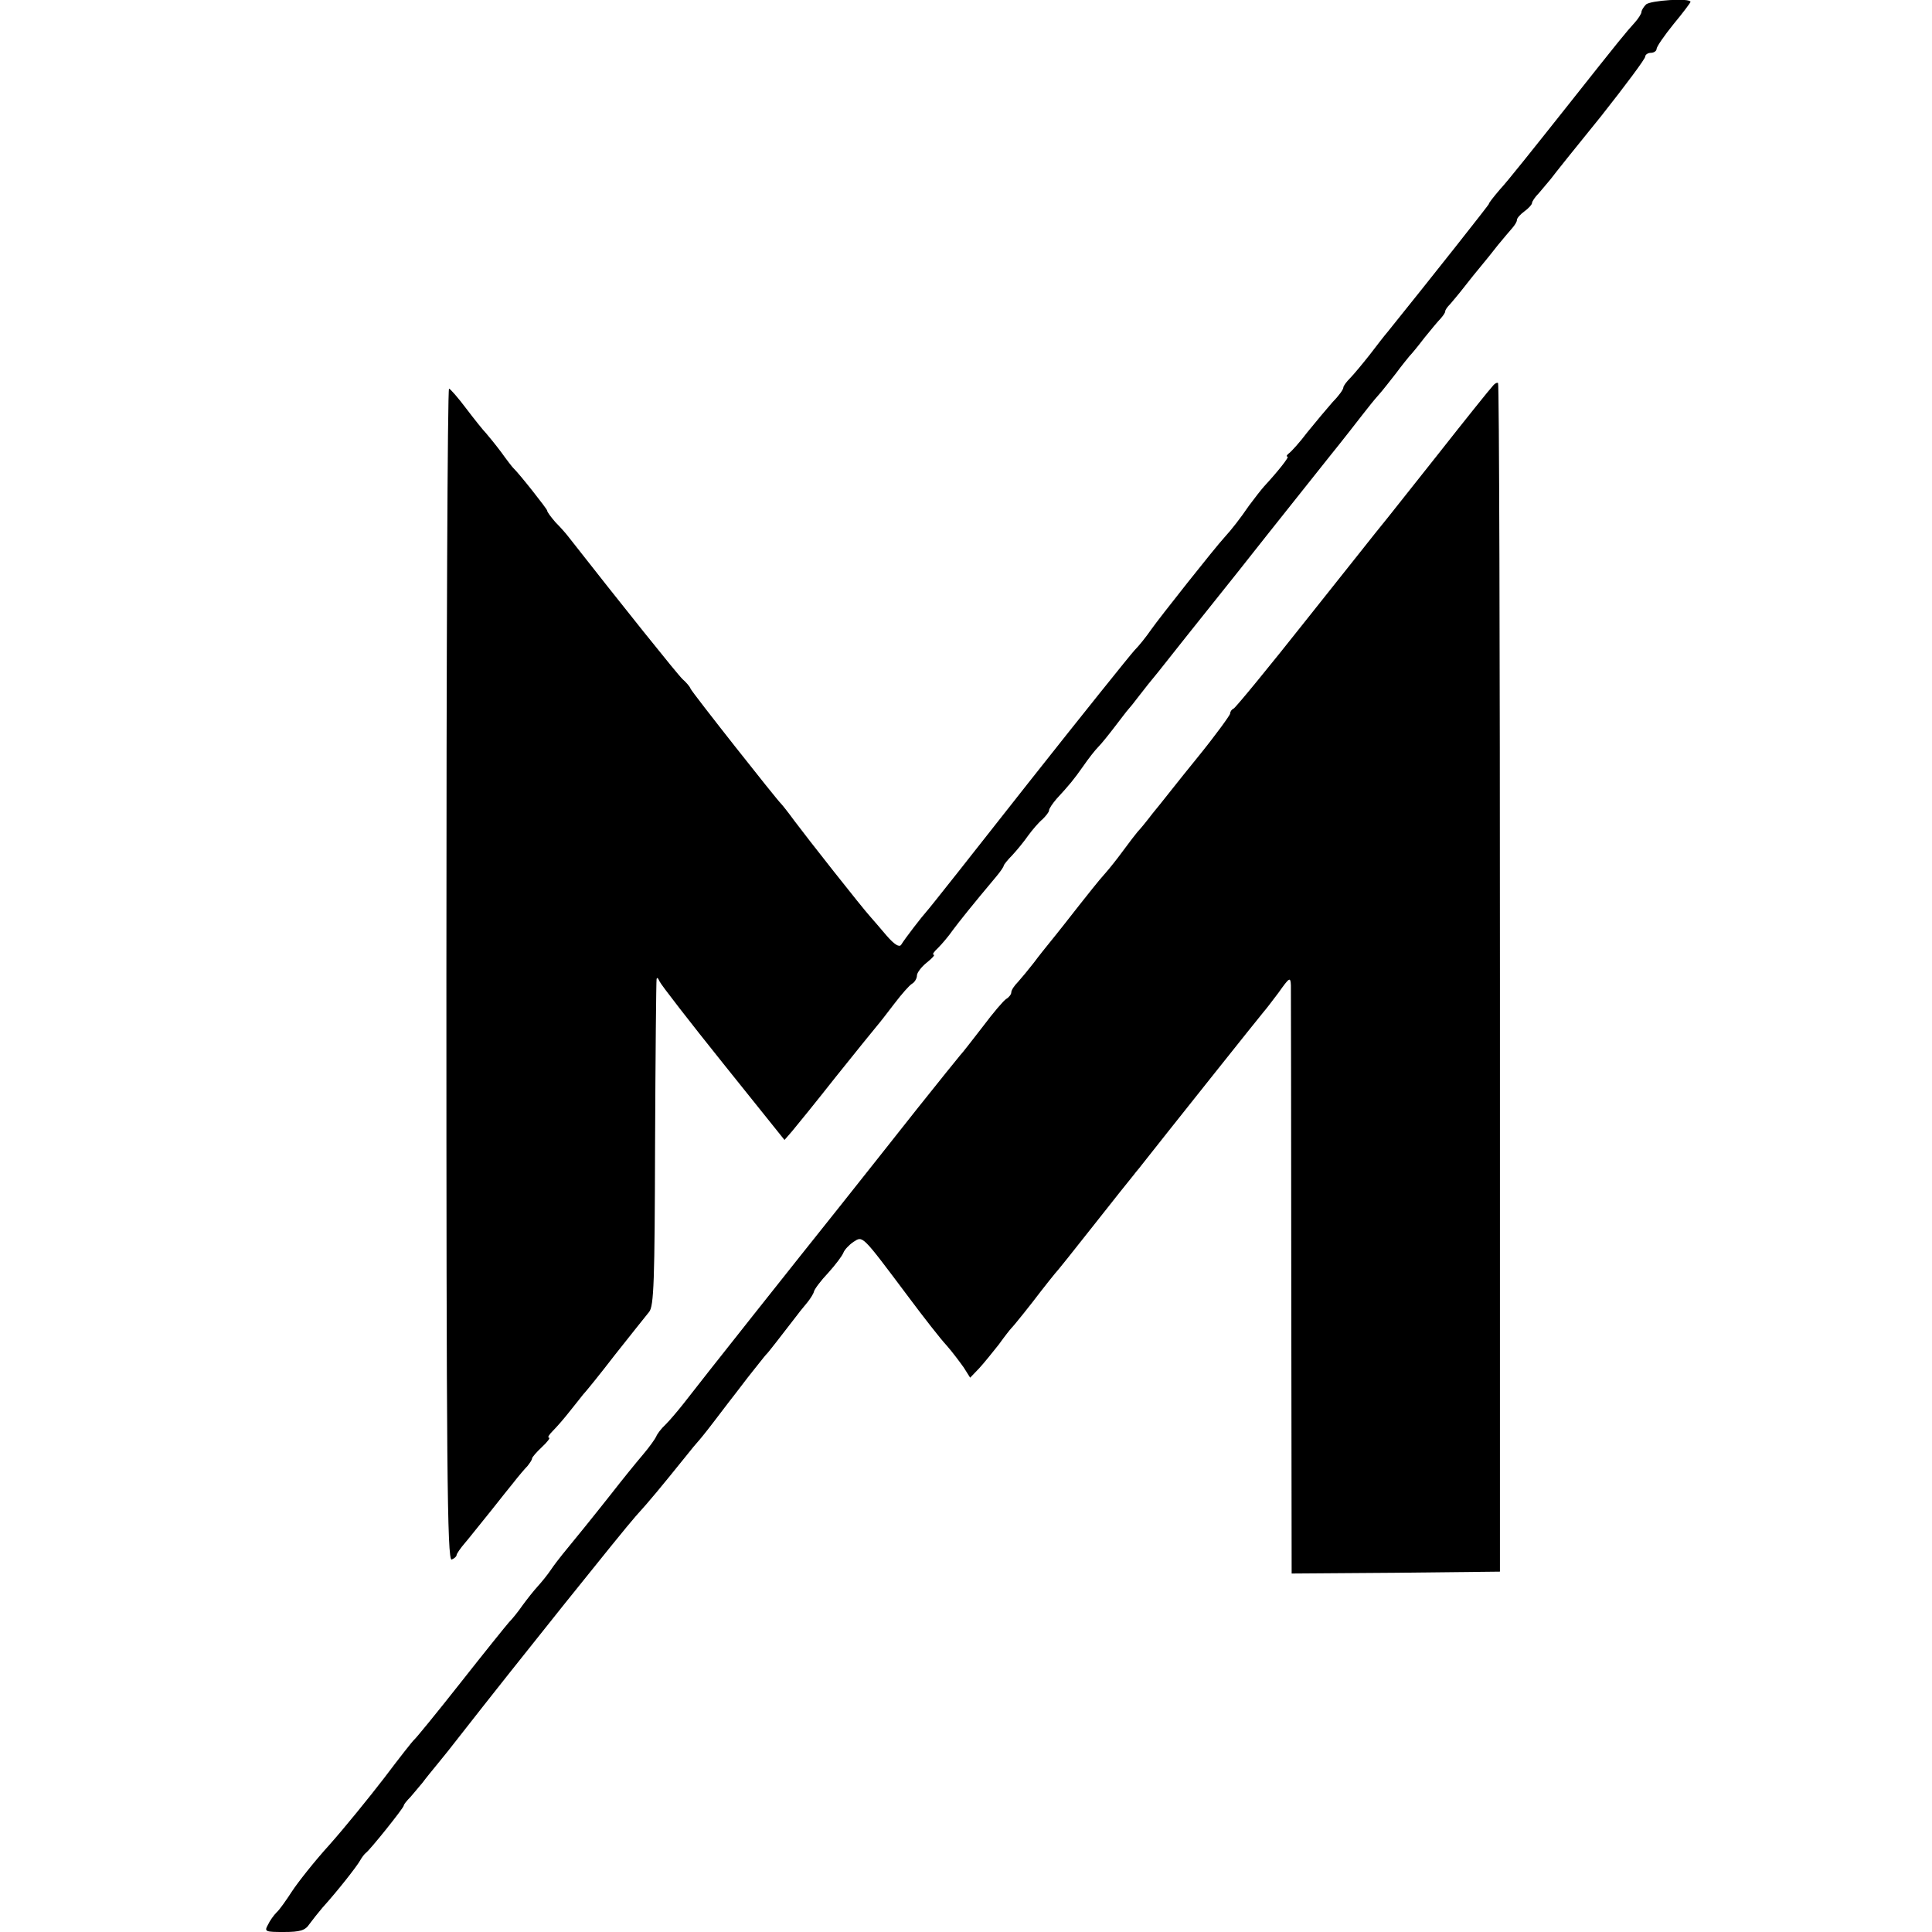
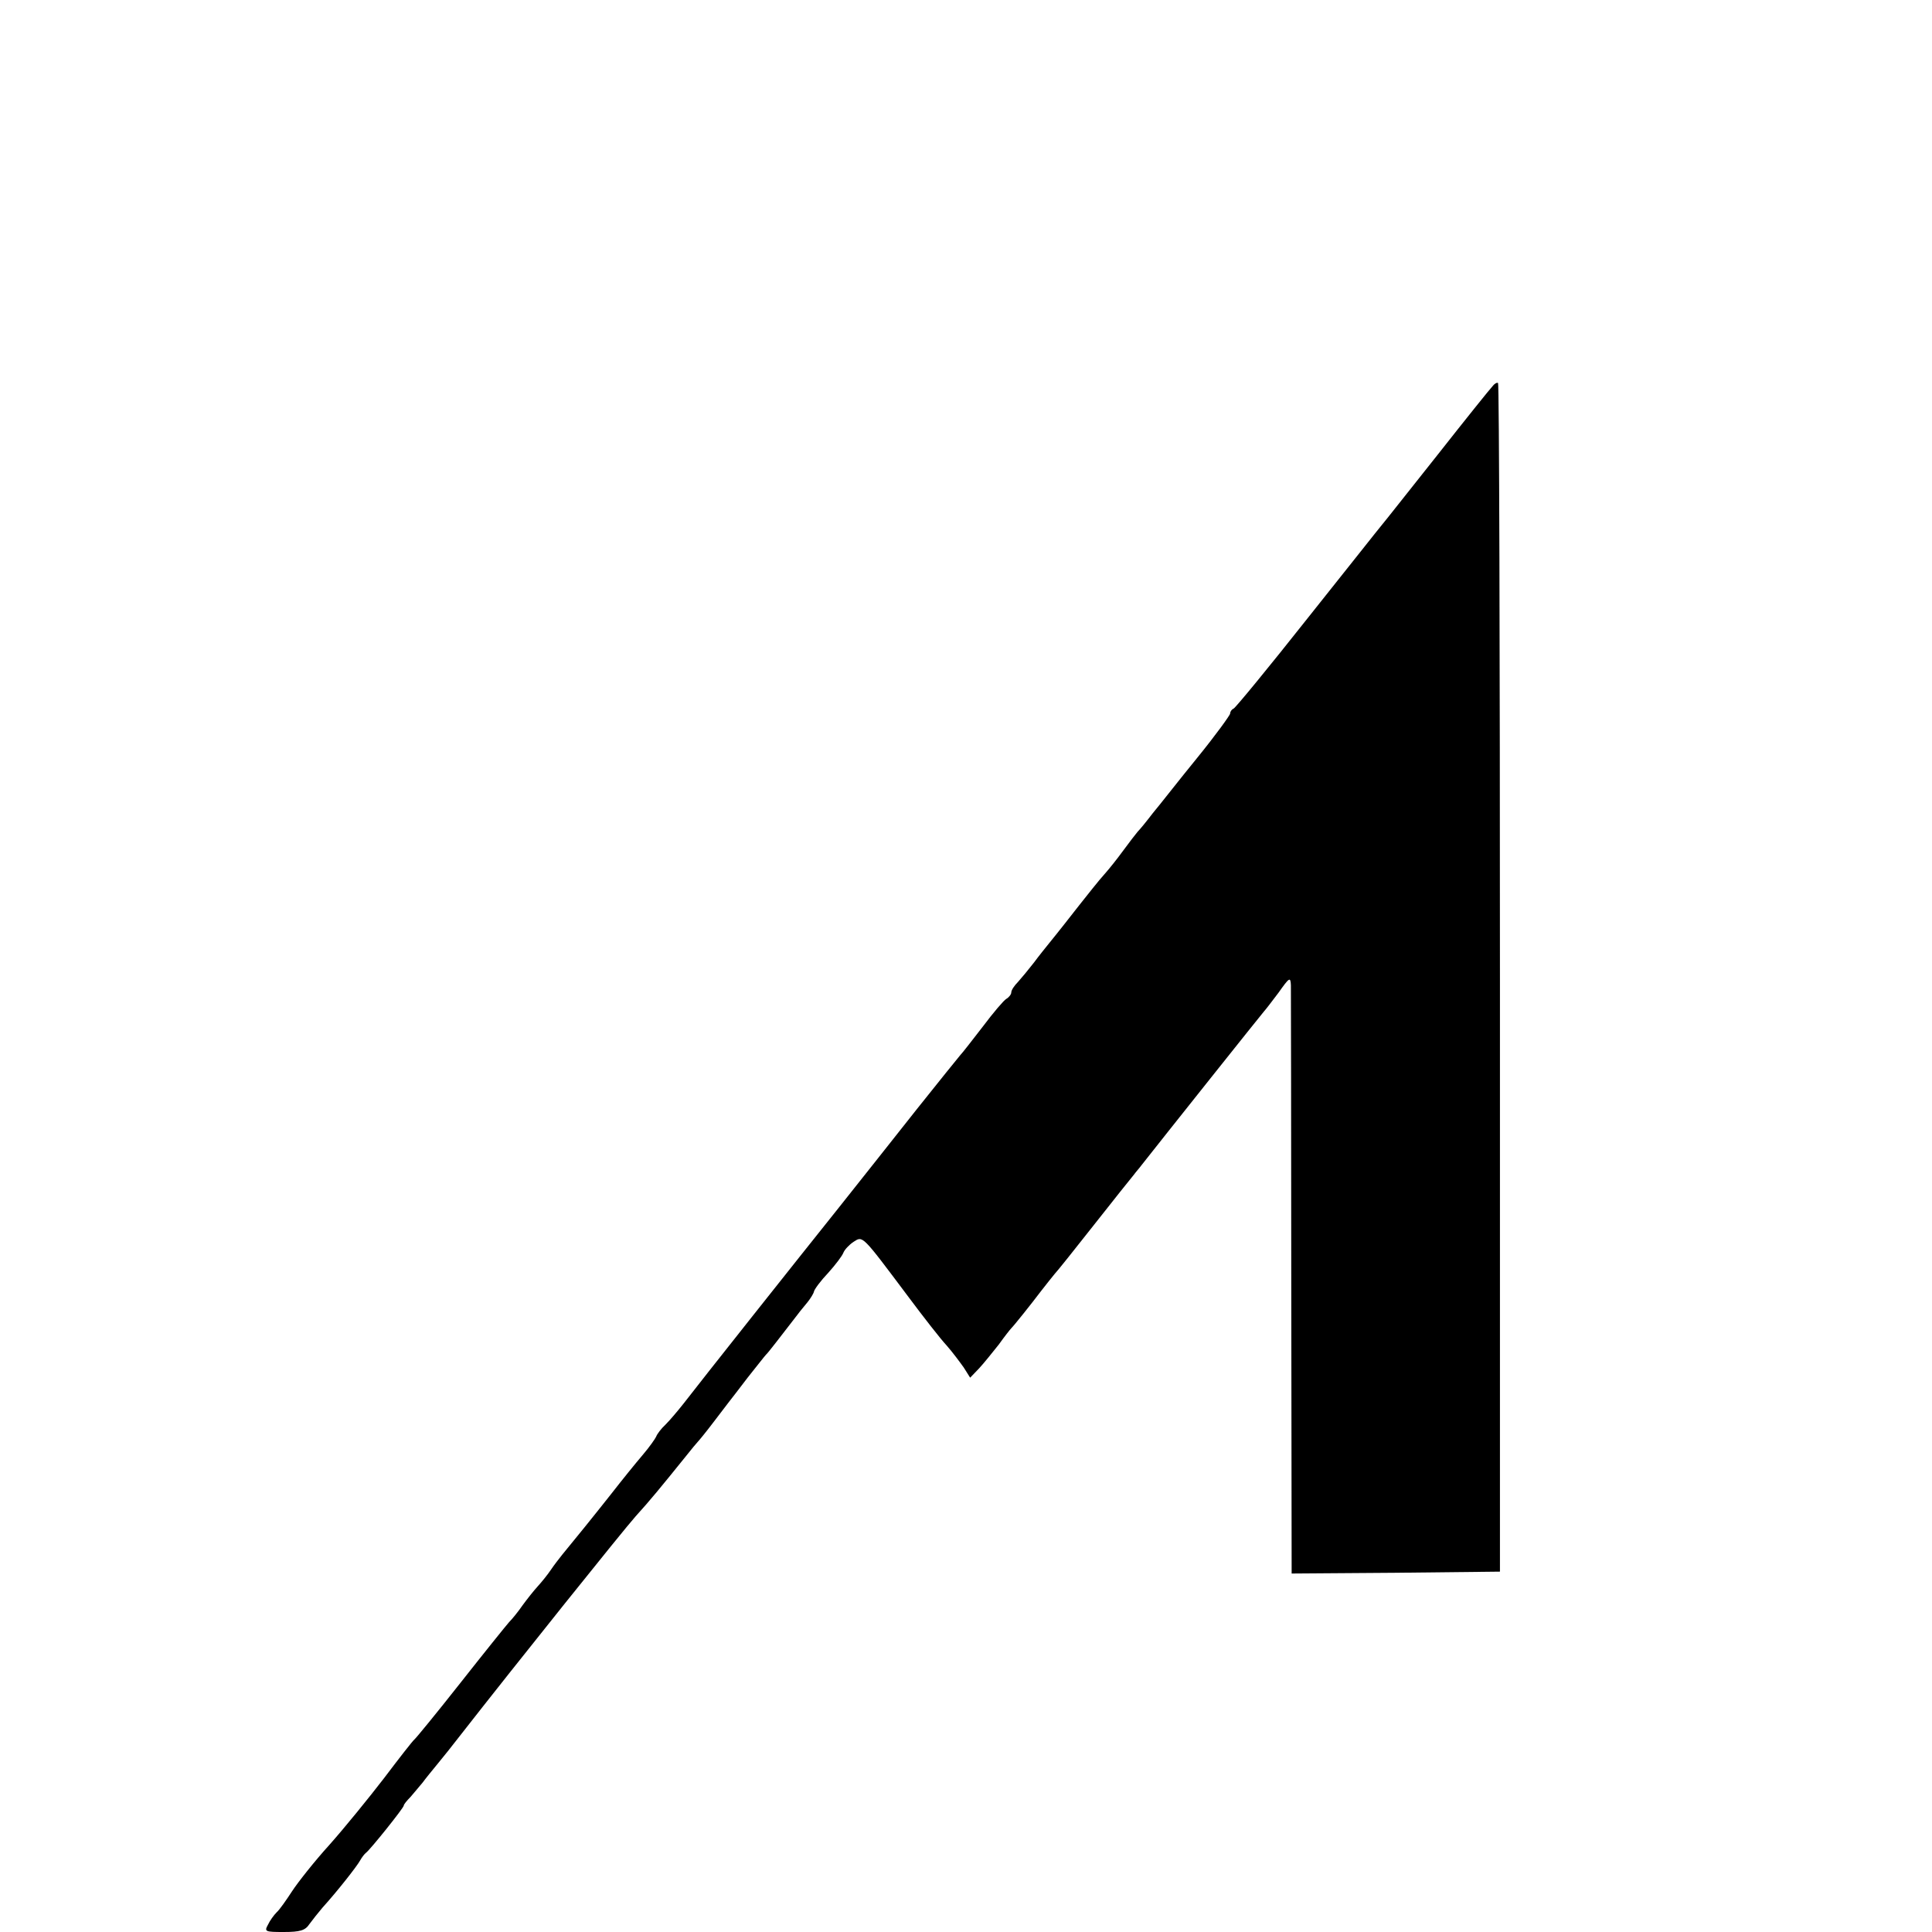
<svg xmlns="http://www.w3.org/2000/svg" version="1.0" width="512pt" height="512pt" viewBox="0 0 512 512" preserveAspectRatio="xMidYMid meet">
  <g transform="translate(0,512) scale(0.1,-0.1)" fill="#000000" stroke="none">
-     <path d="M4362 5108 c-7 -7 -12 -16 -12 -20 0 -4 -8 -17 -17 -27 -26 -29 -33 -37 -185 -229 -77 -97 -154 -194 -173 -214 -18 -21 -31 -38 -29 -38 2 0 -153 -196 -269 -340 -7 -8 -28 -35 -47 -60 -19 -24 -43 -53 -52 -62 -10 -10 -18 -21 -18 -25 0 -5 -12 -22 -28 -38 -15 -17 -45 -53 -67 -80 -21 -28 -44 -53 -50 -57 -5 -4 -7 -8 -3 -8 6 0 -26 -40 -62 -79 -8 -9 -26 -32 -40 -51 -24 -35 -45 -62 -65 -84 -25 -27 -173 -214 -194 -244 -13 -19 -33 -44 -45 -56 -11 -12 -138 -170 -281 -351 -143 -182 -264 -335 -270 -341 -11 -12 -56 -70 -67 -88 -5 -7 -18 1 -38 24 -16 19 -36 42 -43 50 -22 24 -170 212 -202 255 -16 22 -32 42 -35 45 -11 10 -236 295 -240 305 -2 6 -12 17 -21 25 -13 12 -162 198 -303 378 -6 8 -21 25 -34 38 -12 14 -22 27 -22 31 0 4 -74 98 -90 113 -3 3 -17 21 -32 42 -15 20 -33 42 -40 50 -7 7 -31 37 -53 66 -21 28 -42 52 -45 52 -4 0 -7 -699 -7 -1554 0 -1296 2 -1553 14 -1549 7 3 13 8 13 12 0 3 10 18 23 33 12 14 33 41 47 58 14 17 32 40 40 50 8 10 26 33 40 50 14 18 31 38 38 45 6 8 12 16 12 20 0 3 12 17 26 30 15 14 23 25 19 25 -5 0 0 8 11 19 10 10 30 33 44 51 14 18 30 37 35 44 6 6 45 54 85 106 41 52 82 103 90 113 13 15 15 81 16 445 1 235 3 432 4 437 1 6 4 3 8 -6 4 -9 80 -107 169 -218 l162 -202 20 23 c11 13 63 77 115 143 53 66 102 127 109 135 7 8 28 35 47 60 19 25 40 49 47 53 7 4 13 14 13 22 0 7 12 23 26 34 15 12 23 21 18 21 -4 0 1 8 12 18 10 10 28 31 39 47 18 24 48 62 116 143 10 12 19 25 19 28 0 2 10 15 23 28 12 13 31 36 42 52 11 15 28 35 38 43 9 9 17 19 17 23 0 5 9 18 20 31 34 37 45 50 71 87 13 19 31 42 39 50 9 9 29 34 45 55 17 22 32 42 35 45 3 3 16 19 28 35 13 17 36 46 52 65 15 19 110 139 211 265 100 127 210 264 243 306 34 42 72 91 86 109 14 18 33 42 44 54 10 11 30 37 45 56 14 19 31 40 36 46 6 6 24 28 40 49 17 21 36 44 43 51 6 7 12 15 12 19 0 4 6 12 13 19 6 7 23 27 37 45 14 18 34 43 45 56 11 13 31 38 45 56 14 17 31 37 38 45 6 7 12 16 12 21 0 5 9 15 20 23 11 8 20 18 20 22 0 4 8 16 18 26 9 11 24 28 32 38 8 11 68 86 133 166 64 81 117 152 117 158 0 5 7 10 15 10 8 0 15 5 15 10 0 6 20 35 45 66 25 30 45 57 45 59 0 11 -107 4 -118 -7z" />
    <path d="M3955 4096 c-6 -6 -71 -87 -145 -181 -74 -93 -140 -177 -147 -185 -7 -8 -96 -121 -199 -250 -102 -129 -190 -236 -195 -238 -5 -2 -9 -8 -9 -13 0 -4 -39 -58 -87 -117 -49 -60 -101 -127 -118 -147 -16 -21 -34 -43 -40 -49 -5 -6 -23 -29 -39 -51 -16 -22 -37 -48 -45 -57 -9 -10 -25 -29 -36 -43 -11 -14 -27 -34 -35 -44 -8 -10 -26 -33 -40 -51 -14 -18 -32 -40 -40 -50 -8 -10 -26 -32 -40 -51 -14 -18 -33 -41 -42 -51 -10 -10 -18 -22 -18 -28 0 -5 -6 -13 -13 -17 -7 -4 -35 -37 -62 -73 -28 -36 -54 -70 -60 -76 -5 -6 -57 -70 -115 -143 -58 -73 -150 -190 -206 -260 -108 -135 -369 -464 -412 -520 -15 -19 -36 -44 -48 -56 -12 -11 -23 -26 -25 -32 -2 -5 -18 -28 -36 -49 -18 -21 -56 -68 -84 -104 -49 -62 -96 -120 -129 -160 -8 -10 -22 -28 -30 -40 -8 -12 -24 -32 -35 -44 -11 -12 -29 -35 -40 -50 -11 -16 -27 -36 -36 -45 -8 -9 -66 -81 -129 -161 -63 -80 -118 -147 -122 -150 -4 -3 -40 -49 -80 -102 -40 -52 -105 -132 -145 -177 -40 -44 -84 -100 -99 -123 -15 -23 -33 -49 -41 -56 -7 -7 -18 -22 -23 -33 -10 -18 -7 -19 42 -19 43 0 57 4 68 21 8 11 24 31 35 44 39 43 90 108 99 124 5 9 12 18 16 21 11 8 100 119 100 125 0 3 8 13 18 23 9 11 24 28 32 38 8 11 26 33 40 50 14 17 39 48 55 69 157 201 436 549 469 586 39 43 66 76 133 159 15 19 30 37 33 40 3 3 21 25 40 50 19 25 38 50 42 55 5 6 27 35 50 65 24 30 45 57 48 60 5 4 37 46 85 108 5 7 17 21 25 31 8 10 16 23 17 28 1 6 18 29 38 50 19 21 37 45 40 53 3 8 15 21 27 29 25 16 21 20 144 -144 41 -55 87 -114 103 -131 15 -17 35 -44 45 -58 l17 -27 24 25 c13 14 36 43 52 63 15 21 30 40 33 43 8 8 52 63 80 100 14 18 30 38 35 44 6 6 53 65 105 131 52 66 99 125 105 132 5 7 15 18 20 25 55 70 321 404 325 408 3 3 20 25 38 49 29 41 32 43 33 20 0 -13 1 -369 1 -792 l1 -767 276 2 276 3 0 1573 c0 866 -2 1575 -5 1577 -3 2 -10 -2 -15 -9z" />
  </g>
</svg>